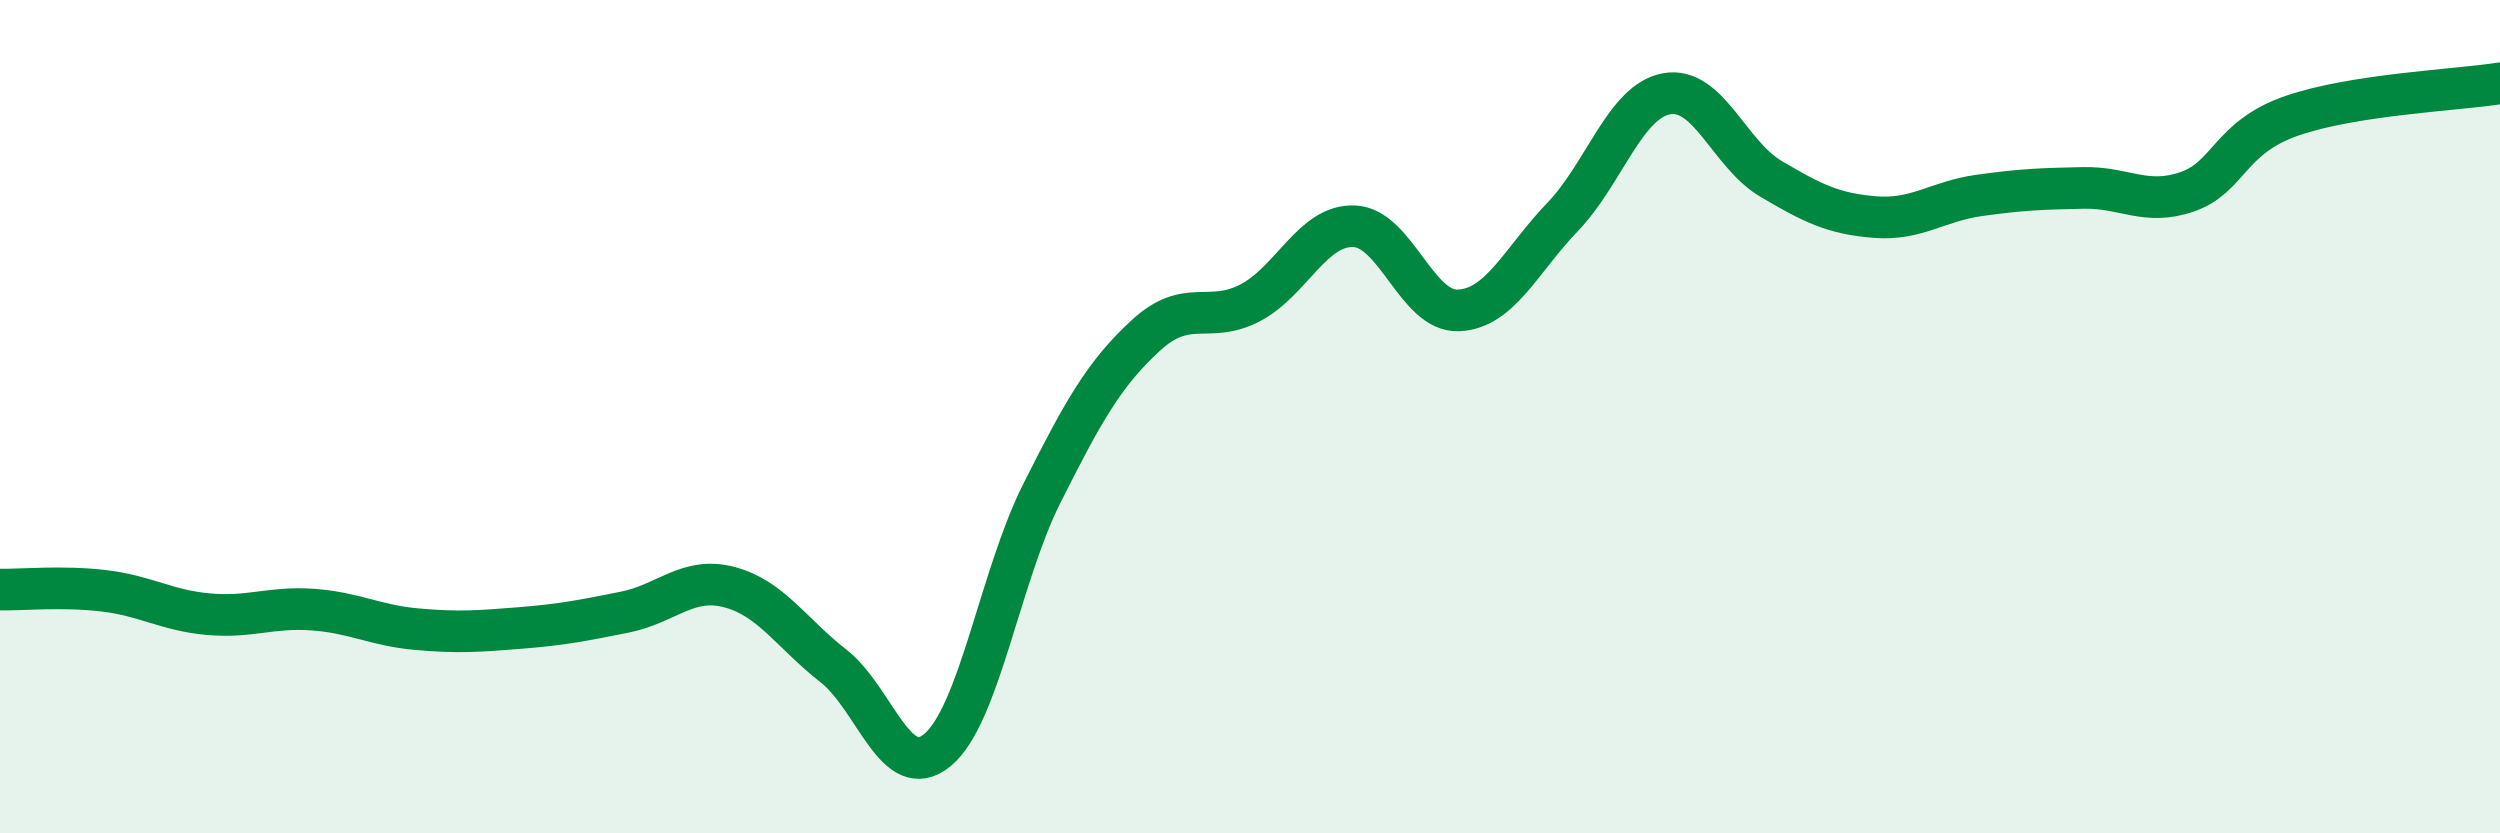
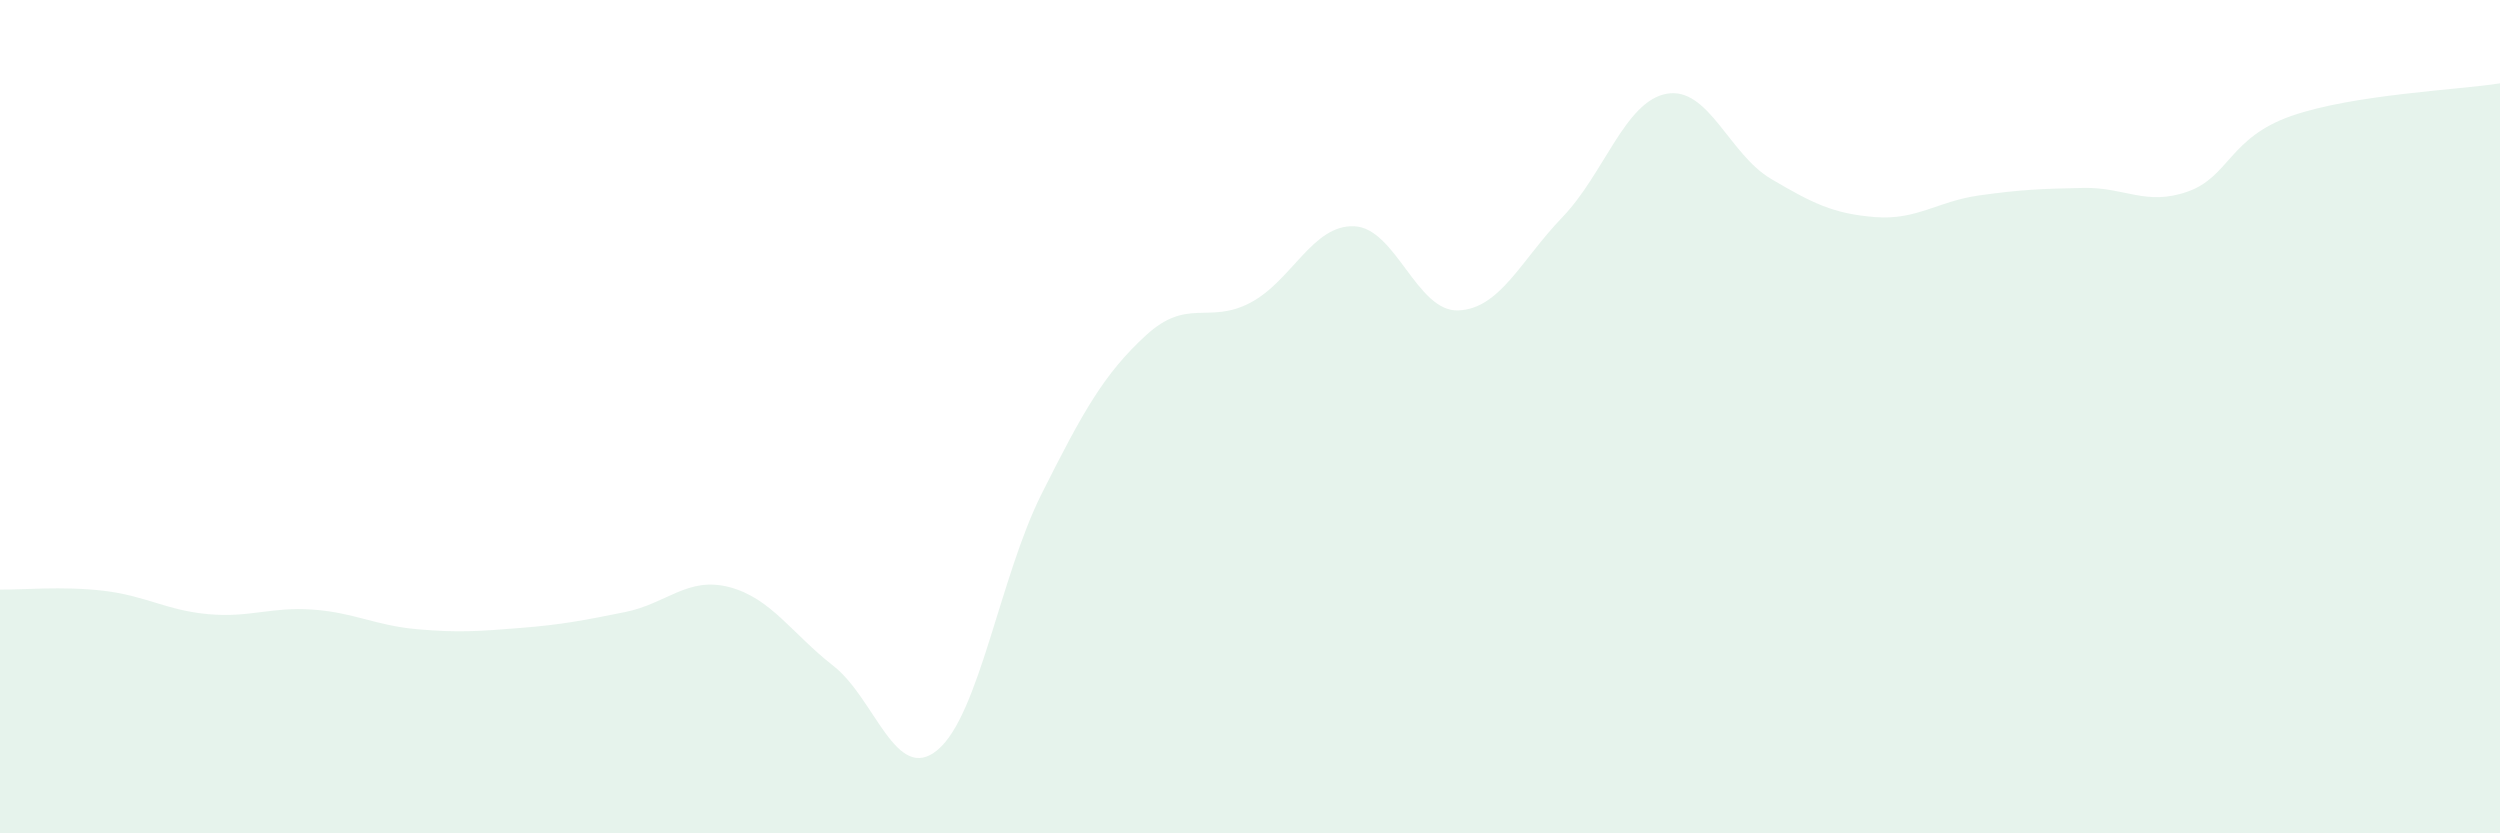
<svg xmlns="http://www.w3.org/2000/svg" width="60" height="20" viewBox="0 0 60 20">
  <path d="M 0,14.15 C 0.5,14.16 1.5,14.06 2.5,14.18 C 3.5,14.3 4,14.65 5,14.74 C 6,14.83 6.5,14.56 7.5,14.63 C 8.5,14.7 9,15.01 10,15.1 C 11,15.19 11.5,15.15 12.5,15.07 C 13.5,14.99 14,14.89 15,14.69 C 16,14.49 16.5,13.83 17.5,14.09 C 18.5,14.35 19,15.2 20,15.98 C 21,16.76 21.5,18.83 22.5,18 C 23.5,17.17 24,13.84 25,11.85 C 26,9.86 26.5,8.97 27.5,8.05 C 28.5,7.13 29,7.79 30,7.27 C 31,6.75 31.5,5.39 32.5,5.43 C 33.5,5.47 34,7.49 35,7.45 C 36,7.41 36.5,6.25 37.5,5.21 C 38.5,4.17 39,2.43 40,2.25 C 41,2.07 41.5,3.7 42.5,4.29 C 43.5,4.88 44,5.13 45,5.21 C 46,5.29 46.5,4.83 47.5,4.69 C 48.5,4.55 49,4.53 50,4.51 C 51,4.49 51.5,4.95 52.5,4.6 C 53.5,4.25 53.5,3.3 55,2.78 C 56.5,2.26 59,2.16 60,2L60 20L0 20Z" fill="#008740" opacity="0.1" stroke-linecap="round" stroke-linejoin="round" />
-   <path d="M 0,14.15 C 0.5,14.16 1.5,14.06 2.5,14.18 C 3.5,14.3 4,14.65 5,14.74 C 6,14.83 6.5,14.56 7.5,14.63 C 8.5,14.7 9,15.01 10,15.1 C 11,15.19 11.5,15.15 12.5,15.07 C 13.5,14.99 14,14.89 15,14.69 C 16,14.49 16.5,13.83 17.5,14.09 C 18.5,14.35 19,15.2 20,15.98 C 21,16.76 21.5,18.83 22.5,18 C 23.5,17.17 24,13.84 25,11.85 C 26,9.86 26.5,8.97 27.5,8.05 C 28.5,7.13 29,7.79 30,7.27 C 31,6.75 31.5,5.39 32.5,5.43 C 33.5,5.47 34,7.49 35,7.45 C 36,7.41 36.5,6.25 37.5,5.21 C 38.5,4.17 39,2.43 40,2.25 C 41,2.07 41.5,3.7 42.5,4.29 C 43.5,4.88 44,5.13 45,5.21 C 46,5.29 46.5,4.83 47.5,4.69 C 48.5,4.55 49,4.53 50,4.51 C 51,4.49 51.5,4.95 52.5,4.6 C 53.5,4.25 53.5,3.3 55,2.78 C 56.5,2.26 59,2.16 60,2" stroke="#008740" stroke-width="1" fill="none" stroke-linecap="round" stroke-linejoin="round" />
</svg>